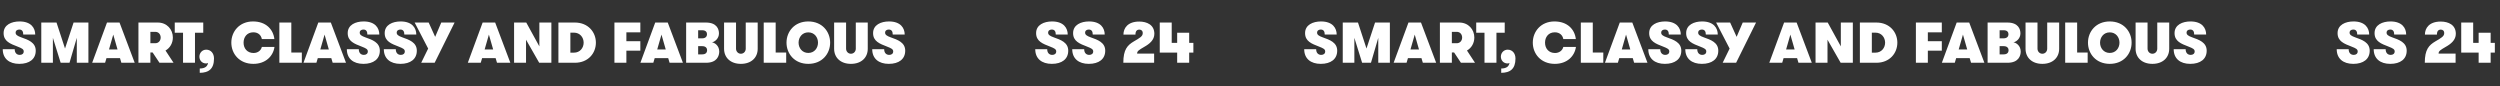
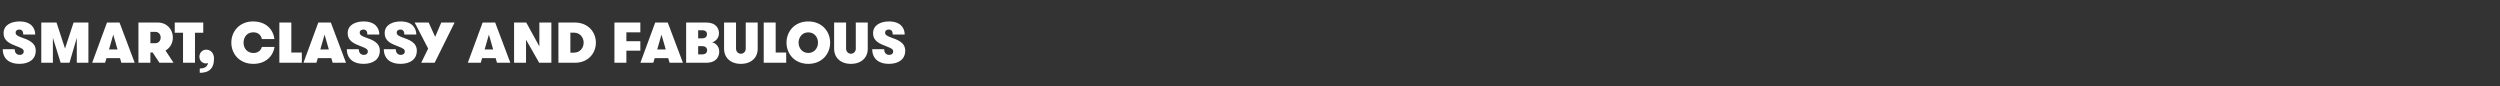
<svg xmlns="http://www.w3.org/2000/svg" width="609" height="21" viewBox="0 0 609 21" fill="none">
  <rect x="0" y="0" width="609" height="21" fill="#333333" stroke="none" />
  <path d="M0.669 11.986H3.581C3.581 12.868 4.071 13.372 4.813 13.372C5.401 13.372 5.779 13.05 5.779 12.532C5.779 11.986 5.331 11.762 4.295 11.356C2.489 10.656 0.879 10.068 0.879 8.066C0.879 6.05 2.797 5.224 4.757 5.224C7.627 5.224 8.579 6.876 8.579 8.416H5.667C5.667 7.618 5.359 7.198 4.701 7.198C4.225 7.198 3.805 7.436 3.805 7.968C3.805 8.472 4.253 8.766 5.149 9.088C6.843 9.69 8.705 10.32 8.705 12.35C8.705 14.38 7.179 15.556 4.701 15.556C2.251 15.556 0.669 14.282 0.669 11.986ZM21.537 5.49V15.29H18.709V9.214L16.931 15.29H14.775L12.885 9.214V15.29H10.057V5.49H13.767L15.839 11.818L17.925 5.49H21.537ZM32.812 15.29H29.564L29.229 14.156H25.939L25.602 15.29H22.453L26.064 5.49H29.116L32.812 15.29ZM28.627 12.042L27.59 8.43L26.555 12.042H28.627ZM33.723 15.29V5.49H38.427C40.667 5.49 42.109 7.17 42.109 9.144C42.109 10.474 41.437 11.678 40.317 12.308L42.277 15.29H38.847L37.181 12.784H36.635V15.29H33.723ZM37.839 10.53C38.623 10.53 39.141 9.9 39.141 9.144C39.141 8.388 38.637 7.758 37.853 7.758H36.635V10.53H37.839ZM44.585 15.29V7.982H42.569V5.49H49.513V7.982H47.497V15.29H44.585ZM48.575 13.792C48.575 12.854 49.303 12.098 50.227 12.098C51.361 12.098 52.131 12.98 52.131 14.254C52.131 16.802 50.829 17.726 48.659 17.74V16.69C49.359 16.69 49.849 16.522 50.171 16.27C50.479 16.004 50.633 15.654 50.675 15.318C50.633 15.374 50.423 15.458 50.227 15.458C49.205 15.458 48.575 14.702 48.575 13.792ZM63.786 11.426H66.866C66.544 13.68 64.724 15.556 61.714 15.556C58.34 15.556 56.352 13.12 56.352 10.39C56.352 7.674 58.326 5.224 61.63 5.224C64.794 5.224 66.572 7.156 66.838 9.522H63.786C63.618 8.598 62.918 7.87 61.714 7.87C60.146 7.87 59.334 9.06 59.334 10.39C59.334 11.818 60.244 12.91 61.77 12.91C62.848 12.91 63.604 12.238 63.786 11.426ZM70.965 12.798H73.527V15.29H68.053V5.49H70.965V12.798ZM84.287 15.29H81.039L80.703 14.156H77.413L77.077 15.29H73.927L77.539 5.49H80.591L84.287 15.29ZM80.101 12.042L79.065 8.43L78.029 12.042H80.101ZM84.492 11.986H87.404C87.404 12.868 87.894 13.372 88.636 13.372C89.224 13.372 89.602 13.05 89.602 12.532C89.602 11.986 89.154 11.762 88.118 11.356C86.312 10.656 84.702 10.068 84.702 8.066C84.702 6.05 86.62 5.224 88.58 5.224C91.45 5.224 92.402 6.876 92.402 8.416H89.49C89.49 7.618 89.182 7.198 88.524 7.198C88.048 7.198 87.628 7.436 87.628 7.968C87.628 8.472 88.076 8.766 88.972 9.088C90.666 9.69 92.528 10.32 92.528 12.35C92.528 14.38 91.002 15.556 88.524 15.556C86.074 15.556 84.492 14.282 84.492 11.986ZM93.501 11.986H96.413C96.413 12.868 96.903 13.372 97.645 13.372C98.233 13.372 98.611 13.05 98.611 12.532C98.611 11.986 98.163 11.762 97.127 11.356C95.321 10.656 93.711 10.068 93.711 8.066C93.711 6.05 95.629 5.224 97.589 5.224C100.459 5.224 101.411 6.876 101.411 8.416H98.499C98.499 7.618 98.191 7.198 97.533 7.198C97.057 7.198 96.637 7.436 96.637 7.968C96.637 8.472 97.085 8.766 97.981 9.088C99.675 9.69 101.537 10.32 101.537 12.35C101.537 14.38 100.011 15.556 97.533 15.556C95.083 15.556 93.501 14.282 93.501 11.986ZM110.739 5.49L105.881 15.29H102.605L104.299 11.832L101.009 5.49H104.425L106.007 8.976L107.491 5.49H110.739ZM124.318 15.29H121.07L120.734 14.156H117.444L117.108 15.29H113.958L117.57 5.49H120.622L124.318 15.29ZM120.132 12.042L119.096 8.43L118.06 12.042H120.132ZM128.197 5.49L131.389 11.3V5.49H134.315V15.29H131.347L128.141 9.676V15.29H125.229V5.49H128.197ZM136.03 5.49H140.034C143.282 5.49 145.158 7.842 145.158 10.39C145.158 12.938 143.31 15.29 140.034 15.29H136.03V5.49ZM139.824 7.954H138.942V12.826H139.824C141.294 12.826 142.176 11.65 142.176 10.39C142.176 9.13 141.294 7.954 139.824 7.954ZM155.988 7.87H152.586V10.04H155.988V12.336H152.586V15.29H149.674V5.49H155.988V7.87ZM166.359 15.29H163.111L162.775 14.156H159.485L159.149 15.29H155.999L159.611 5.49H162.663L166.359 15.29ZM162.173 12.042L161.137 8.43L160.101 12.042H162.173ZM167.144 15.29V5.49H171.946C174.634 5.49 175.138 7.114 175.138 8.136C175.138 9.354 174.186 10.166 173.43 10.32C174.06 10.376 175.208 11.104 175.208 12.56C175.208 13.582 174.69 15.29 172.002 15.29H167.144ZM171.064 11.244H170.07V13.246H171.064C171.946 13.246 172.254 12.756 172.254 12.238C172.254 11.846 172.03 11.244 171.064 11.244ZM170.07 9.34H171.036C171.918 9.34 172.226 8.836 172.226 8.346C172.226 7.94 172.03 7.366 171.036 7.366H170.07V9.34ZM176.384 11.888V5.49H179.296V11.86C179.296 12.532 179.8 13.092 180.472 13.092C181.172 13.092 181.662 12.532 181.662 11.86V5.49H184.574V11.888C184.574 14.016 183.034 15.556 180.472 15.556C177.938 15.556 176.384 14.016 176.384 11.888ZM188.954 12.798H191.516V15.29H186.042V5.49H188.954V12.798ZM196.9 15.556C193.54 15.556 191.594 13.092 191.594 10.39C191.594 7.688 193.54 5.224 196.9 5.224C200.274 5.224 202.22 7.688 202.22 10.39C202.22 13.092 200.274 15.556 196.9 15.556ZM196.9 12.896C198.398 12.896 199.266 11.692 199.266 10.39C199.266 9.088 198.398 7.884 196.9 7.884C195.416 7.884 194.534 9.088 194.534 10.39C194.534 11.692 195.416 12.896 196.9 12.896ZM203.194 11.888V5.49H206.106V11.86C206.106 12.532 206.61 13.092 207.282 13.092C207.982 13.092 208.472 12.532 208.472 11.86V5.49H211.384V11.888C211.384 14.016 209.844 15.556 207.282 15.556C204.748 15.556 203.194 14.016 203.194 11.888ZM212.474 11.986H215.386C215.386 12.868 215.876 13.372 216.618 13.372C217.206 13.372 217.584 13.05 217.584 12.532C217.584 11.986 217.136 11.762 216.1 11.356C214.294 10.656 212.684 10.068 212.684 8.066C212.684 6.05 214.602 5.224 216.562 5.224C219.432 5.224 220.384 6.876 220.384 8.416H217.472C217.472 7.618 217.164 7.198 216.506 7.198C216.03 7.198 215.61 7.436 215.61 7.968C215.61 8.472 216.058 8.766 216.954 9.088C218.648 9.69 220.51 10.32 220.51 12.35C220.51 14.38 218.984 15.556 216.506 15.556C214.056 15.556 212.474 14.282 212.474 11.986Z" fill="white" />
-   <path d="M317.706 11.986H320.618C320.618 12.868 321.108 13.372 321.85 13.372C322.438 13.372 322.816 13.05 322.816 12.532C322.816 11.986 322.368 11.762 321.332 11.356C319.526 10.656 317.916 10.068 317.916 8.066C317.916 6.05 319.834 5.224 321.794 5.224C324.664 5.224 325.616 6.876 325.616 8.416H322.704C322.704 7.618 322.396 7.198 321.738 7.198C321.262 7.198 320.842 7.436 320.842 7.968C320.842 8.472 321.29 8.766 322.186 9.088C323.88 9.69 325.742 10.32 325.742 12.35C325.742 14.38 324.216 15.556 321.738 15.556C319.288 15.556 317.706 14.282 317.706 11.986ZM338.574 5.49V15.29H335.746V9.214L333.968 15.29H331.812L329.922 9.214V15.29H327.094V5.49H330.804L332.876 11.818L334.962 5.49H338.574ZM349.85 15.29H346.602L346.266 14.156H342.976L342.64 15.29H339.49L343.102 5.49H346.154L349.85 15.29ZM345.664 12.042L344.628 8.43L343.592 12.042H345.664ZM350.76 15.29V5.49H355.464C357.704 5.49 359.146 7.17 359.146 9.144C359.146 10.474 358.474 11.678 357.354 12.308L359.314 15.29H355.884L354.218 12.784H353.672V15.29H350.76ZM354.876 10.53C355.66 10.53 356.178 9.9 356.178 9.144C356.178 8.388 355.674 7.758 354.89 7.758H353.672V10.53H354.876ZM361.622 15.29V7.982H359.606V5.49H366.55V7.982H364.534V15.29H361.622ZM365.612 13.792C365.612 12.854 366.34 12.098 367.264 12.098C368.398 12.098 369.168 12.98 369.168 14.254C369.168 16.802 367.866 17.726 365.696 17.74V16.69C366.396 16.69 366.886 16.522 367.208 16.27C367.516 16.004 367.67 15.654 367.712 15.318C367.67 15.374 367.46 15.458 367.264 15.458C366.242 15.458 365.612 14.702 365.612 13.792ZM380.823 11.426H383.903C383.581 13.68 381.761 15.556 378.751 15.556C375.377 15.556 373.389 13.12 373.389 10.39C373.389 7.674 375.363 5.224 378.667 5.224C381.831 5.224 383.609 7.156 383.875 9.522H380.823C380.655 8.598 379.955 7.87 378.751 7.87C377.183 7.87 376.371 9.06 376.371 10.39C376.371 11.818 377.281 12.91 378.807 12.91C379.885 12.91 380.641 12.238 380.823 11.426ZM388.002 12.798H390.564V15.29H385.09V5.49H388.002V12.798ZM401.324 15.29H398.076L397.74 14.156H394.45L394.114 15.29H390.964L394.576 5.49H397.628L401.324 15.29ZM397.138 12.042L396.102 8.43L395.066 12.042H397.138ZM401.529 11.986H404.441C404.441 12.868 404.931 13.372 405.673 13.372C406.261 13.372 406.639 13.05 406.639 12.532C406.639 11.986 406.191 11.762 405.155 11.356C403.349 10.656 401.739 10.068 401.739 8.066C401.739 6.05 403.657 5.224 405.617 5.224C408.487 5.224 409.439 6.876 409.439 8.416H406.527C406.527 7.618 406.219 7.198 405.561 7.198C405.085 7.198 404.665 7.436 404.665 7.968C404.665 8.472 405.113 8.766 406.009 9.088C407.703 9.69 409.565 10.32 409.565 12.35C409.565 14.38 408.039 15.556 405.561 15.556C403.111 15.556 401.529 14.282 401.529 11.986ZM410.539 11.986H413.451C413.451 12.868 413.941 13.372 414.683 13.372C415.271 13.372 415.649 13.05 415.649 12.532C415.649 11.986 415.201 11.762 414.165 11.356C412.359 10.656 410.749 10.068 410.749 8.066C410.749 6.05 412.667 5.224 414.627 5.224C417.497 5.224 418.449 6.876 418.449 8.416H415.537C415.537 7.618 415.229 7.198 414.571 7.198C414.095 7.198 413.675 7.436 413.675 7.968C413.675 8.472 414.123 8.766 415.019 9.088C416.713 9.69 418.575 10.32 418.575 12.35C418.575 14.38 417.049 15.556 414.571 15.556C412.12 15.556 410.539 14.282 410.539 11.986ZM427.776 5.49L422.918 15.29H419.642L421.336 11.832L418.046 5.49H421.462L423.044 8.976L424.528 5.49H427.776ZM441.355 15.29H438.107L437.771 14.156H434.481L434.145 15.29H430.995L434.607 5.49H437.659L441.355 15.29ZM437.169 12.042L436.133 8.43L435.097 12.042H437.169ZM445.234 5.49L448.426 11.3V5.49H451.352V15.29H448.384L445.178 9.676V15.29H442.266V5.49H445.234ZM453.067 5.49H457.071C460.319 5.49 462.195 7.842 462.195 10.39C462.195 12.938 460.347 15.29 457.071 15.29H453.067V5.49ZM456.861 7.954H455.979V12.826H456.861C458.331 12.826 459.213 11.65 459.213 10.39C459.213 9.13 458.331 7.954 456.861 7.954ZM473.025 7.87H469.623V10.04H473.025V12.336H469.623V15.29H466.711V5.49H473.025V7.87ZM483.396 15.29H480.148L479.812 14.156H476.522L476.186 15.29H473.036L476.648 5.49H479.7L483.396 15.29ZM479.21 12.042L478.174 8.43L477.138 12.042H479.21ZM484.181 15.29V5.49H488.983C491.671 5.49 492.175 7.114 492.175 8.136C492.175 9.354 491.223 10.166 490.467 10.32C491.097 10.376 492.245 11.104 492.245 12.56C492.245 13.582 491.727 15.29 489.039 15.29H484.181ZM488.101 11.244H487.107V13.246H488.101C488.983 13.246 489.291 12.756 489.291 12.238C489.291 11.846 489.067 11.244 488.101 11.244ZM487.107 9.34H488.073C488.955 9.34 489.263 8.836 489.263 8.346C489.263 7.94 489.067 7.366 488.073 7.366H487.107V9.34ZM493.421 11.888V5.49H496.333V11.86C496.333 12.532 496.837 13.092 497.509 13.092C498.209 13.092 498.699 12.532 498.699 11.86V5.49H501.611V11.888C501.611 14.016 500.071 15.556 497.509 15.556C494.975 15.556 493.421 14.016 493.421 11.888ZM505.991 12.798H508.553V15.29H503.079V5.49H505.991V12.798ZM513.938 15.556C510.578 15.556 508.632 13.092 508.632 10.39C508.632 7.688 510.578 5.224 513.938 5.224C517.312 5.224 519.258 7.688 519.258 10.39C519.258 13.092 517.312 15.556 513.938 15.556ZM513.938 12.896C515.436 12.896 516.304 11.692 516.304 10.39C516.304 9.088 515.436 7.884 513.938 7.884C512.454 7.884 511.572 9.088 511.572 10.39C511.572 11.692 512.454 12.896 513.938 12.896ZM520.231 11.888V5.49H523.143V11.86C523.143 12.532 523.647 13.092 524.319 13.092C525.019 13.092 525.509 12.532 525.509 11.86V5.49H528.421V11.888C528.421 14.016 526.881 15.556 524.319 15.556C521.785 15.556 520.231 14.016 520.231 11.888ZM529.511 11.986H532.423C532.423 12.868 532.913 13.372 533.655 13.372C534.243 13.372 534.621 13.05 534.621 12.532C534.621 11.986 534.173 11.762 533.137 11.356C531.331 10.656 529.721 10.068 529.721 8.066C529.721 6.05 531.639 5.224 533.599 5.224C536.469 5.224 537.421 6.876 537.421 8.416H534.509C534.509 7.618 534.201 7.198 533.543 7.198C533.067 7.198 532.647 7.436 532.647 7.968C532.647 8.472 533.095 8.766 533.991 9.088C535.685 9.69 537.547 10.32 537.547 12.35C537.547 14.38 536.021 15.556 533.543 15.556C531.093 15.556 529.511 14.282 529.511 11.986Z" fill="white" />
-   <path d="M252.187 11.986H255.099C255.099 12.868 255.589 13.372 256.331 13.372C256.919 13.372 257.297 13.05 257.297 12.532C257.297 11.986 256.849 11.762 255.813 11.356C254.007 10.656 252.397 10.068 252.397 8.066C252.397 6.05 254.315 5.224 256.275 5.224C259.145 5.224 260.097 6.876 260.097 8.416H257.185C257.185 7.618 256.877 7.198 256.219 7.198C255.743 7.198 255.323 7.436 255.323 7.968C255.323 8.472 255.771 8.766 256.667 9.088C258.361 9.69 260.223 10.32 260.223 12.35C260.223 14.38 258.697 15.556 256.219 15.556C253.769 15.556 252.187 14.282 252.187 11.986ZM261.197 11.986H264.109C264.109 12.868 264.599 13.372 265.341 13.372C265.929 13.372 266.307 13.05 266.307 12.532C266.307 11.986 265.859 11.762 264.823 11.356C263.017 10.656 261.407 10.068 261.407 8.066C261.407 6.05 263.325 5.224 265.285 5.224C268.155 5.224 269.107 6.876 269.107 8.416H266.195C266.195 7.618 265.887 7.198 265.229 7.198C264.753 7.198 264.333 7.436 264.333 7.968C264.333 8.472 264.781 8.766 265.677 9.088C267.371 9.69 269.233 10.32 269.233 12.35C269.233 14.38 267.707 15.556 265.229 15.556C262.779 15.556 261.197 14.282 261.197 11.986ZM273.641 15.29C273.641 12.042 274.663 11.006 276.189 10.096C277.645 9.242 278.373 8.864 278.373 8.066C278.373 7.478 277.995 7.212 277.547 7.212C276.973 7.212 276.595 7.548 276.595 8.43H273.669C273.669 6.862 274.705 5.252 277.519 5.252C279.409 5.252 281.201 6.064 281.201 8.234C281.201 9.746 280.025 10.698 278.723 11.426C277.463 12.168 277.001 12.42 277.001 13.05H281.145V15.29H273.641ZM286.758 15.29V12.812H282.516V5.49H285.428V10.446H286.758V7.968H289.684V10.446H290.706V12.812H289.684V15.29H286.758Z" fill="white" />
-   <path d="M569.224 11.986H572.136C572.136 12.868 572.626 13.372 573.368 13.372C573.956 13.372 574.334 13.05 574.334 12.532C574.334 11.986 573.886 11.762 572.85 11.356C571.044 10.656 569.434 10.068 569.434 8.066C569.434 6.05 571.352 5.224 573.312 5.224C576.182 5.224 577.134 6.876 577.134 8.416H574.222C574.222 7.618 573.914 7.198 573.256 7.198C572.78 7.198 572.36 7.436 572.36 7.968C572.36 8.472 572.808 8.766 573.704 9.088C575.398 9.69 577.26 10.32 577.26 12.35C577.26 14.38 575.734 15.556 573.256 15.556C570.806 15.556 569.224 14.282 569.224 11.986ZM578.234 11.986H581.146C581.146 12.868 581.636 13.372 582.378 13.372C582.966 13.372 583.344 13.05 583.344 12.532C583.344 11.986 582.896 11.762 581.86 11.356C580.054 10.656 578.444 10.068 578.444 8.066C578.444 6.05 580.362 5.224 582.322 5.224C585.192 5.224 586.144 6.876 586.144 8.416H583.232C583.232 7.618 582.924 7.198 582.266 7.198C581.79 7.198 581.37 7.436 581.37 7.968C581.37 8.472 581.818 8.766 582.714 9.088C584.408 9.69 586.27 10.32 586.27 12.35C586.27 14.38 584.744 15.556 582.266 15.556C579.816 15.556 578.234 14.282 578.234 11.986ZM590.679 15.29C590.679 12.042 591.701 11.006 593.227 10.096C594.683 9.242 595.411 8.864 595.411 8.066C595.411 7.478 595.033 7.212 594.585 7.212C594.011 7.212 593.633 7.548 593.633 8.43H590.707C590.707 6.862 591.743 5.252 594.557 5.252C596.447 5.252 598.239 6.064 598.239 8.234C598.239 9.746 597.062 10.698 595.761 11.426C594.501 12.168 594.039 12.42 594.039 13.05H598.183V15.29H590.679ZM603.796 15.29V12.812H599.554V5.49H602.466V10.446H603.796V7.968H606.722V10.446H607.744V12.812H606.722V15.29H603.796Z" fill="white" />
</svg>